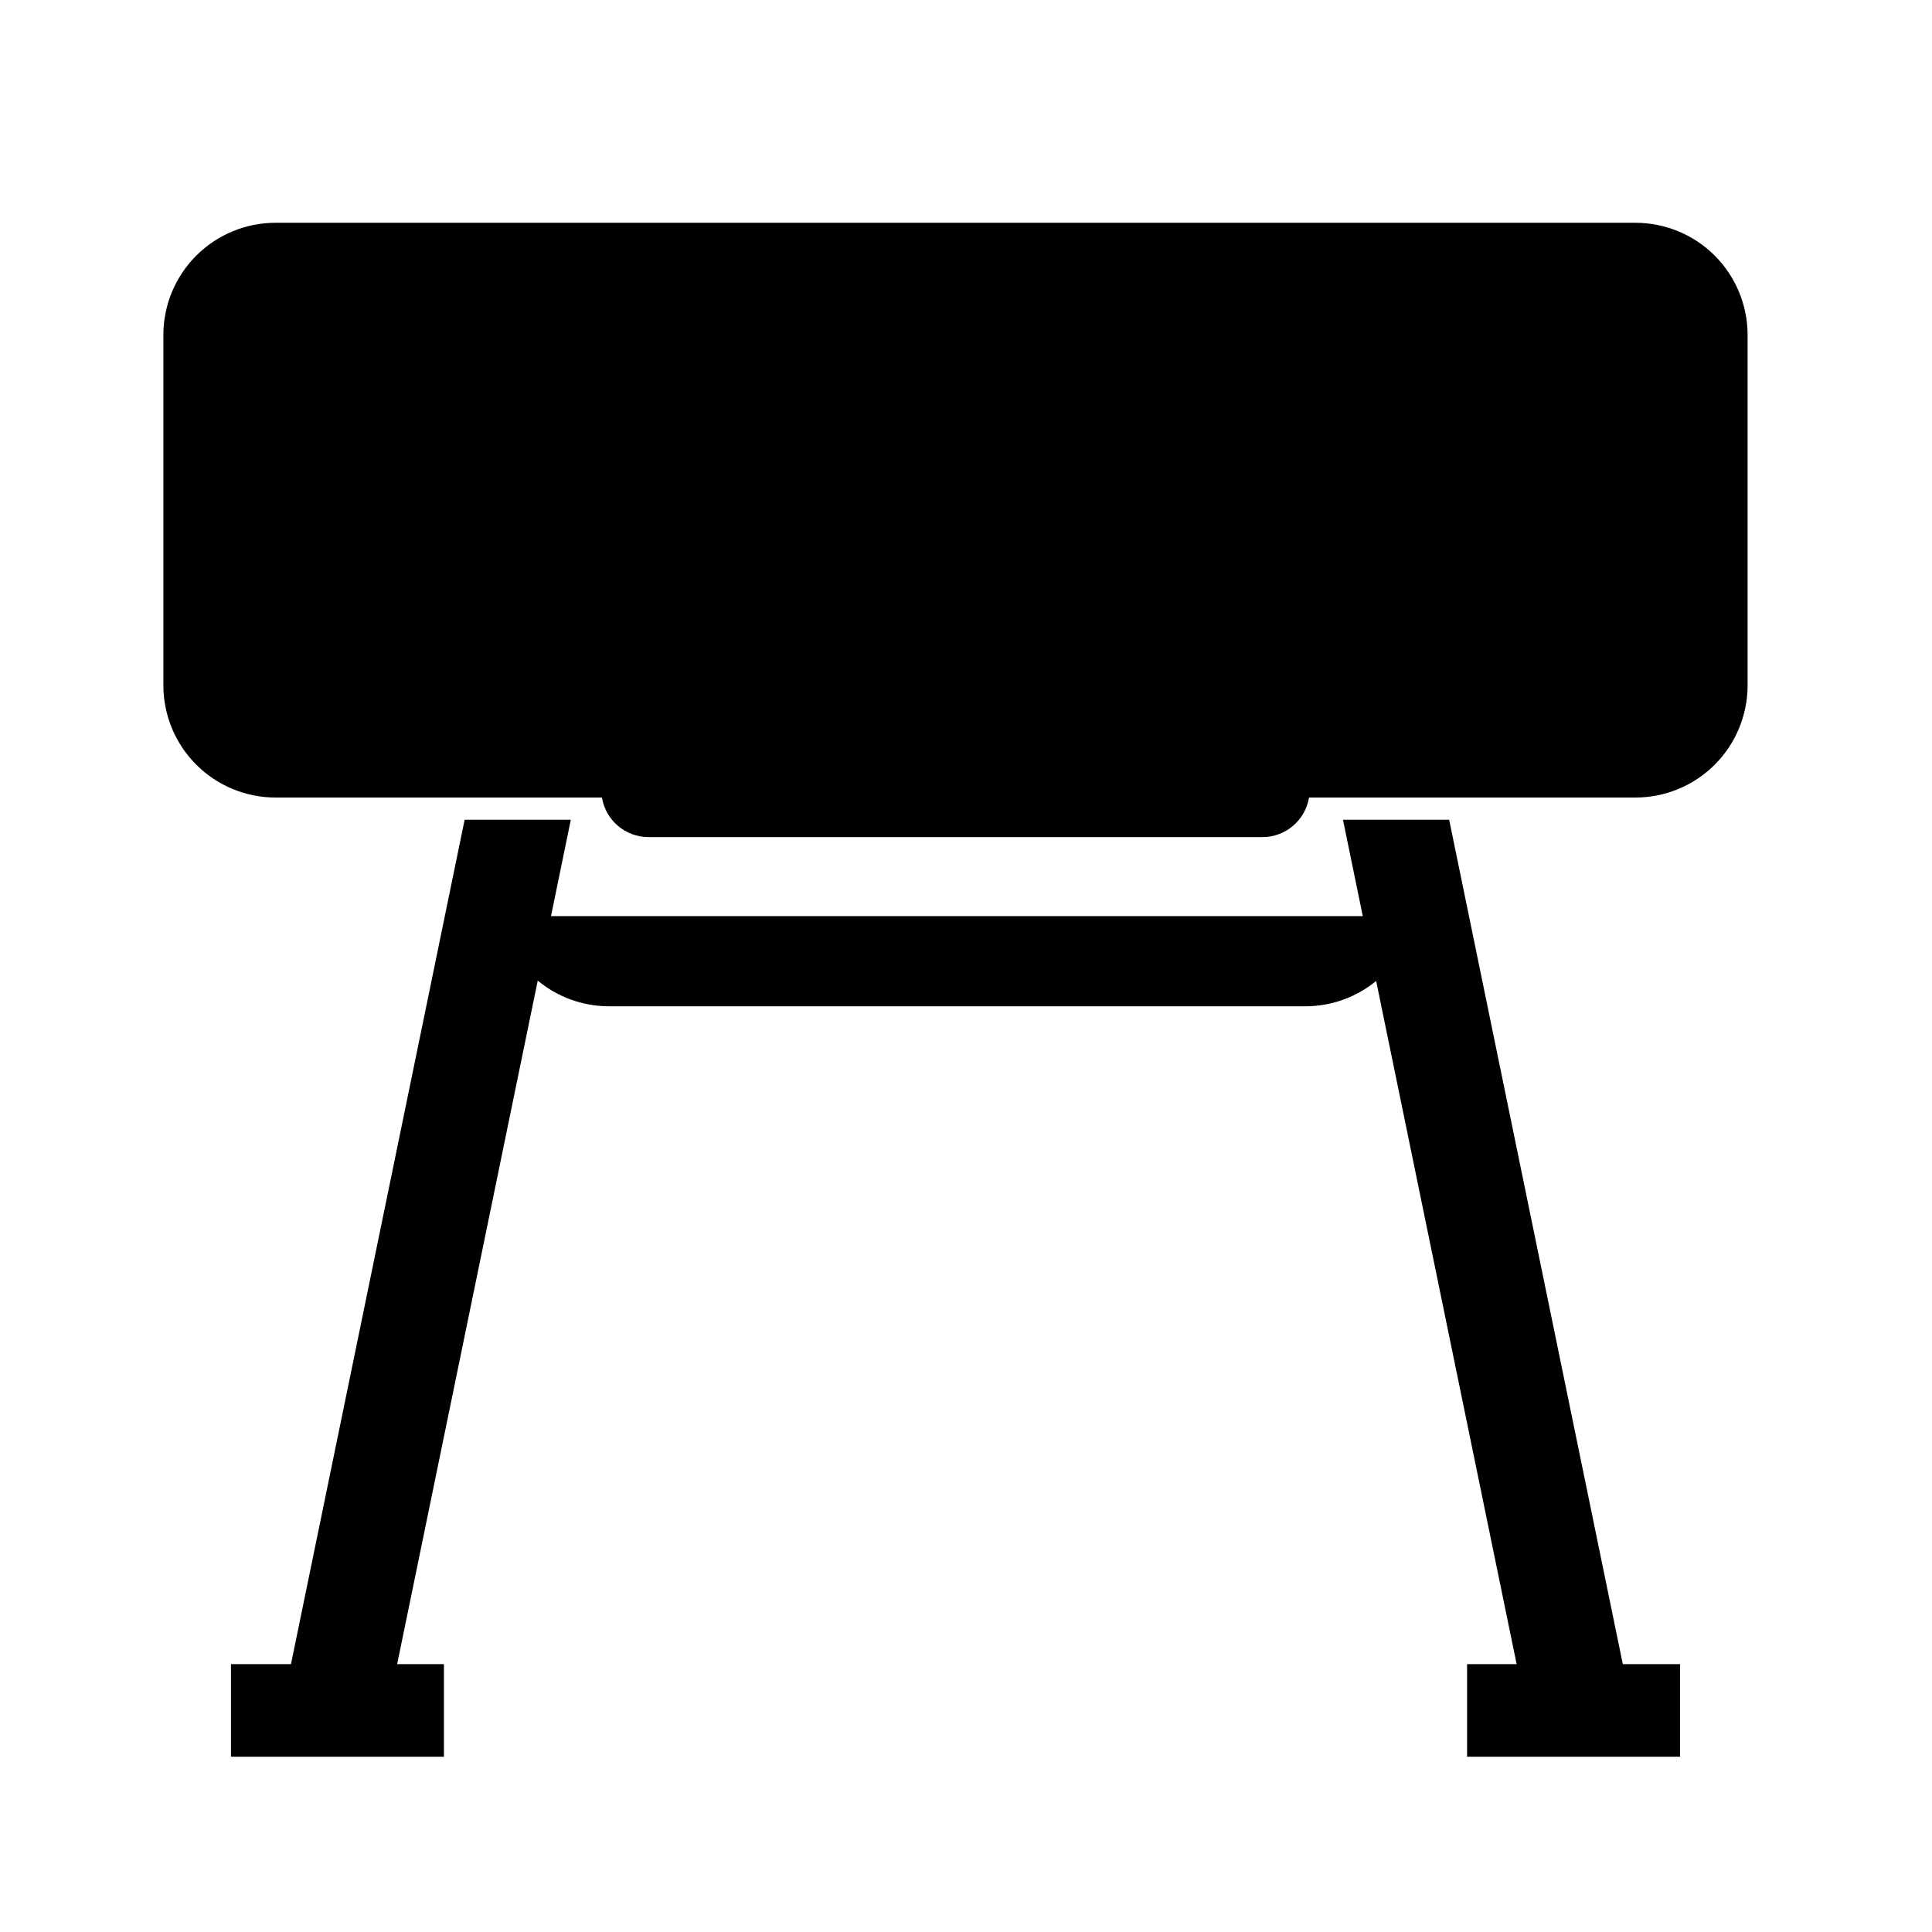
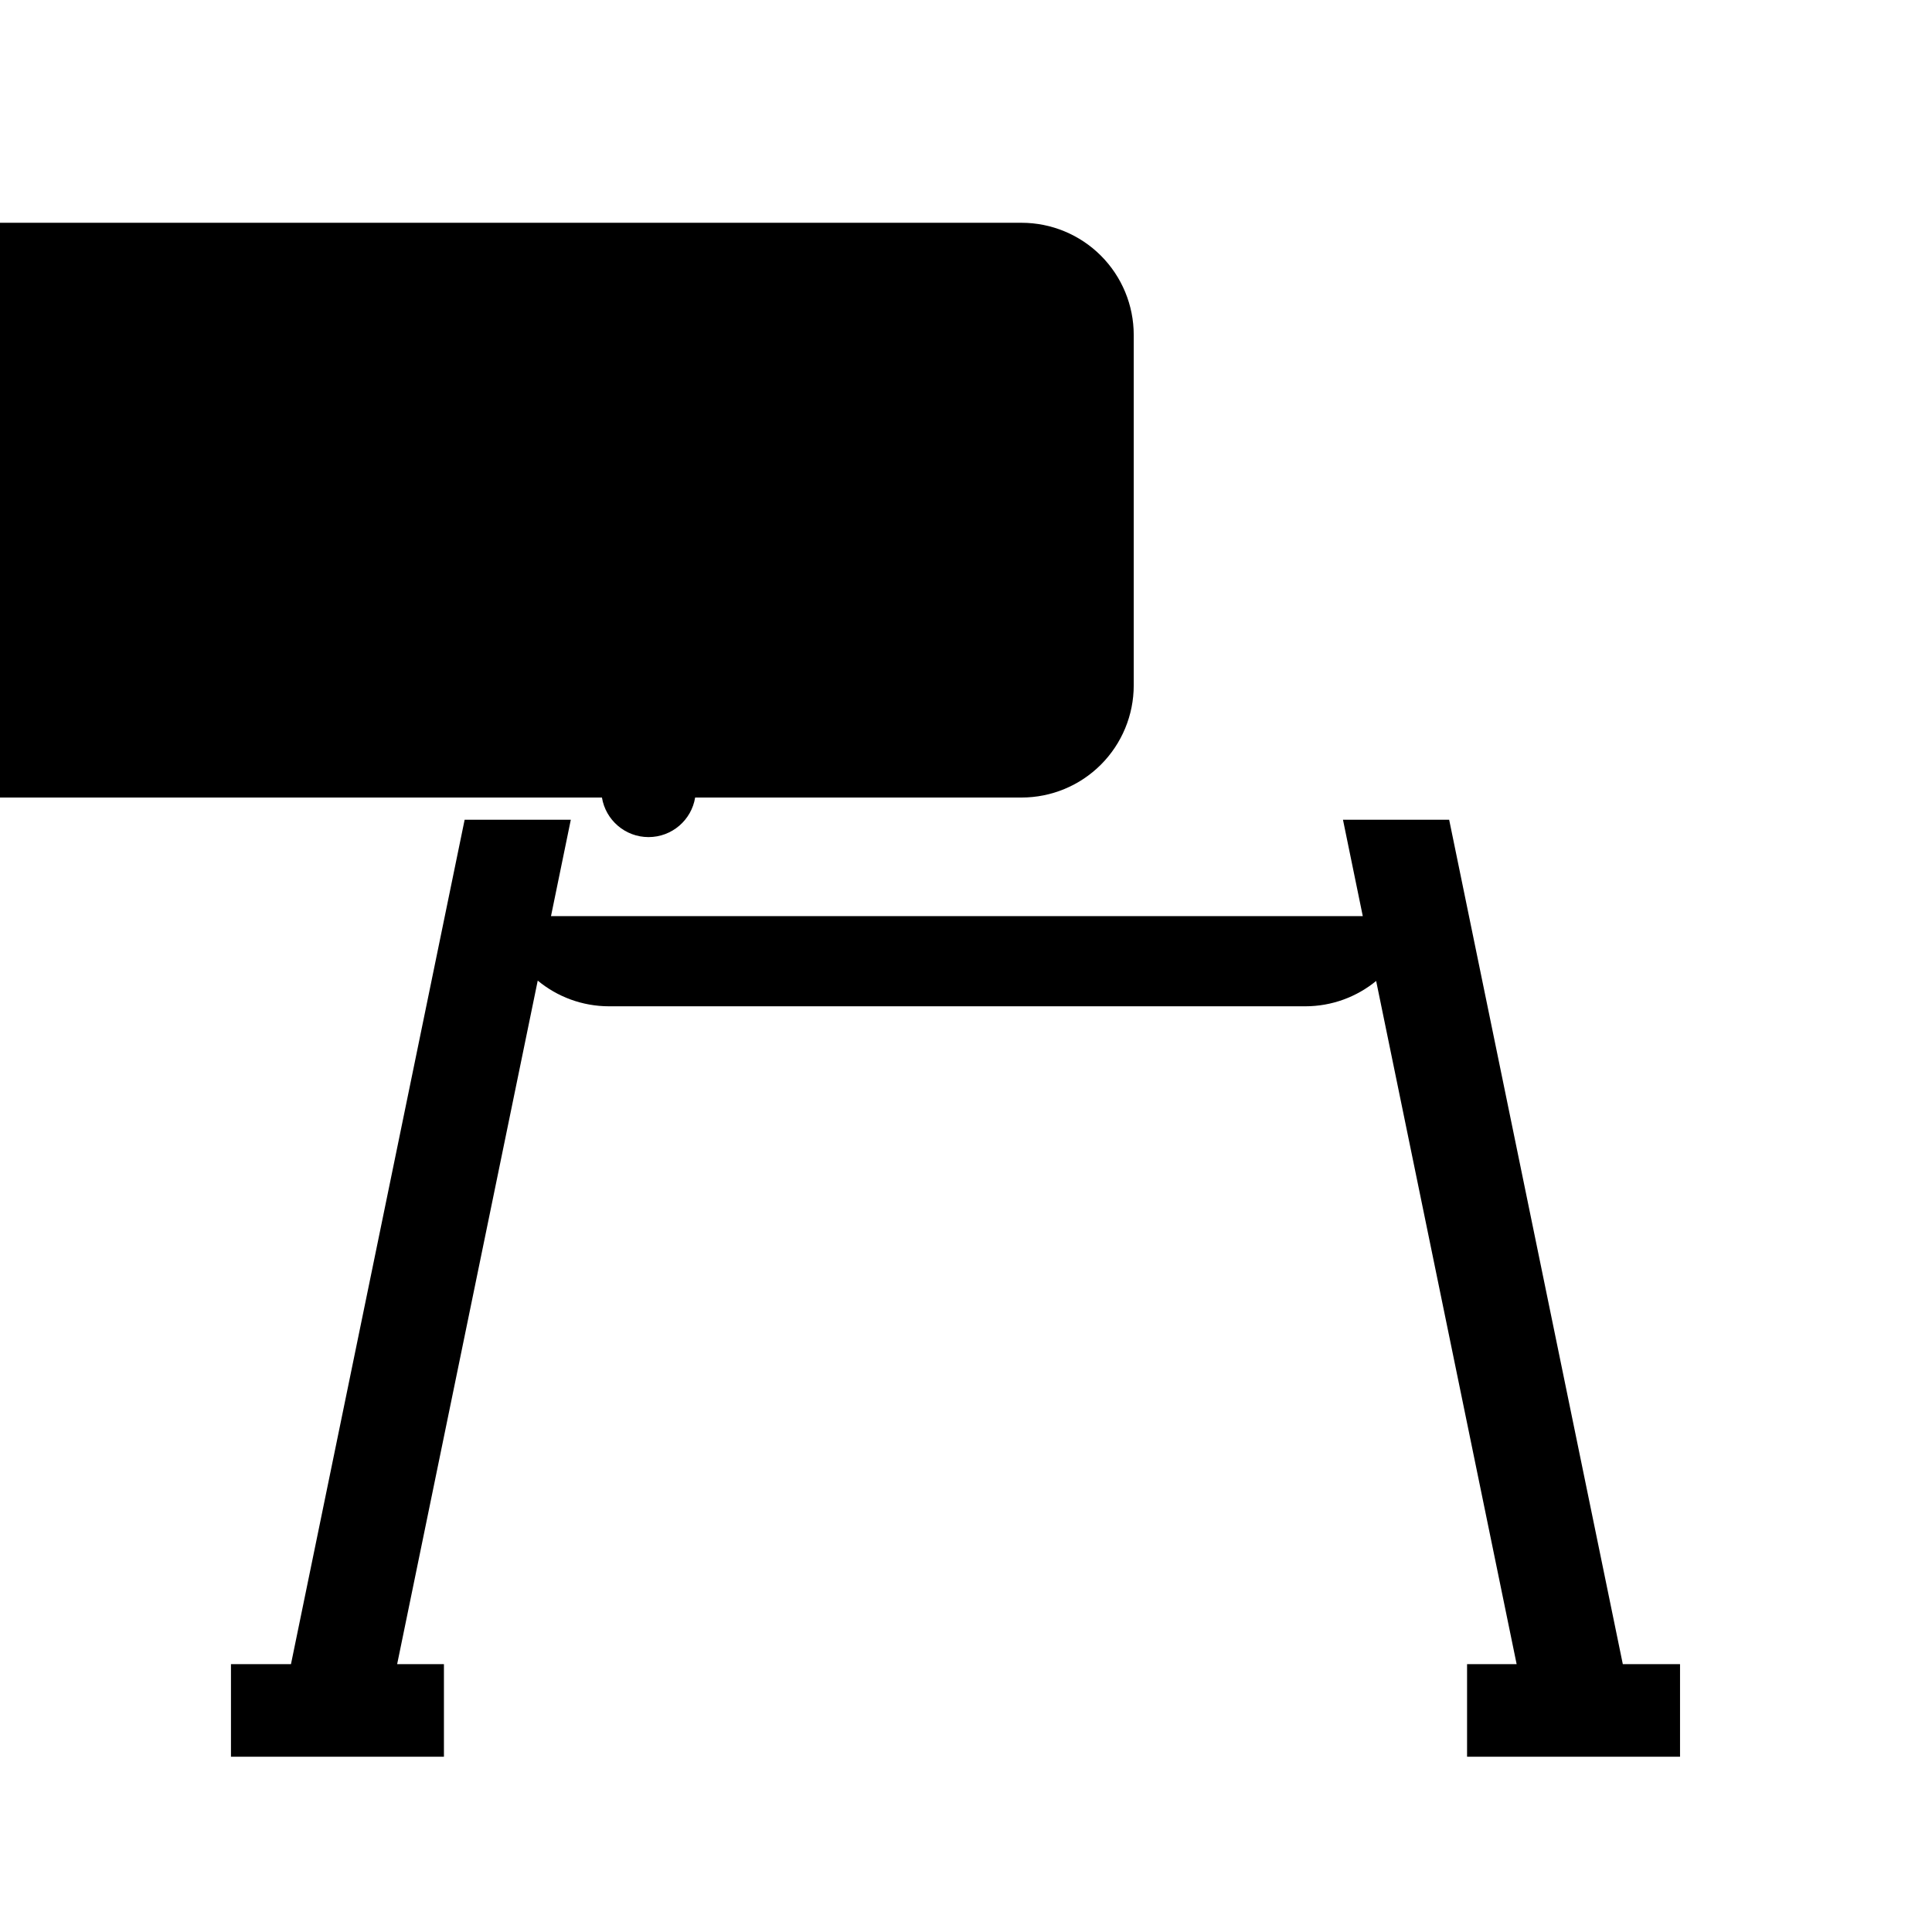
<svg xmlns="http://www.w3.org/2000/svg" fill="#000000" width="800px" height="800px" version="1.1" viewBox="144 144 512 512">
-   <path d="m505.15 386.78h-215.13l5.25-25.539h-28.137l-46.023 223.78h-15.902v24.535h56.438v-24.535h-12.398l37.258-181.15c5.141 4.254 11.742 6.809 18.938 6.809h184.44c7.137 0 13.684-2.519 18.812-6.711l37.23 181.05h-13.137v24.535h56.438v-24.535h-15.164l-46.02-223.78h-28.141zm-201.63-31.426c0.973 5.949 6.137 10.484 12.352 10.484h162.68c6.219 0 11.383-4.535 12.348-10.484h86.5c7.887 0 15.449-3.133 21.023-8.707 5.574-5.578 8.707-13.137 8.707-21.023v-92.855c0-7.887-3.133-15.449-8.707-21.023-5.574-5.574-13.137-8.707-21.023-8.707h-360.37c-7.887 0-15.449 3.133-21.023 8.707-5.578 5.574-8.711 13.137-8.711 21.023v92.855c0 7.887 3.133 15.445 8.711 21.023 5.574 5.574 13.137 8.707 21.023 8.707z" fill-rule="evenodd" />
+   <path d="m505.15 386.78h-215.13l5.25-25.539h-28.137l-46.023 223.78h-15.902v24.535h56.438v-24.535h-12.398l37.258-181.15c5.141 4.254 11.742 6.809 18.938 6.809h184.44c7.137 0 13.684-2.519 18.812-6.711l37.23 181.05h-13.137v24.535h56.438v-24.535h-15.164l-46.02-223.78h-28.141zm-201.63-31.426c0.973 5.949 6.137 10.484 12.352 10.484c6.219 0 11.383-4.535 12.348-10.484h86.5c7.887 0 15.449-3.133 21.023-8.707 5.574-5.578 8.707-13.137 8.707-21.023v-92.855c0-7.887-3.133-15.449-8.707-21.023-5.574-5.574-13.137-8.707-21.023-8.707h-360.37c-7.887 0-15.449 3.133-21.023 8.707-5.578 5.574-8.711 13.137-8.711 21.023v92.855c0 7.887 3.133 15.445 8.711 21.023 5.574 5.574 13.137 8.707 21.023 8.707z" fill-rule="evenodd" />
</svg>